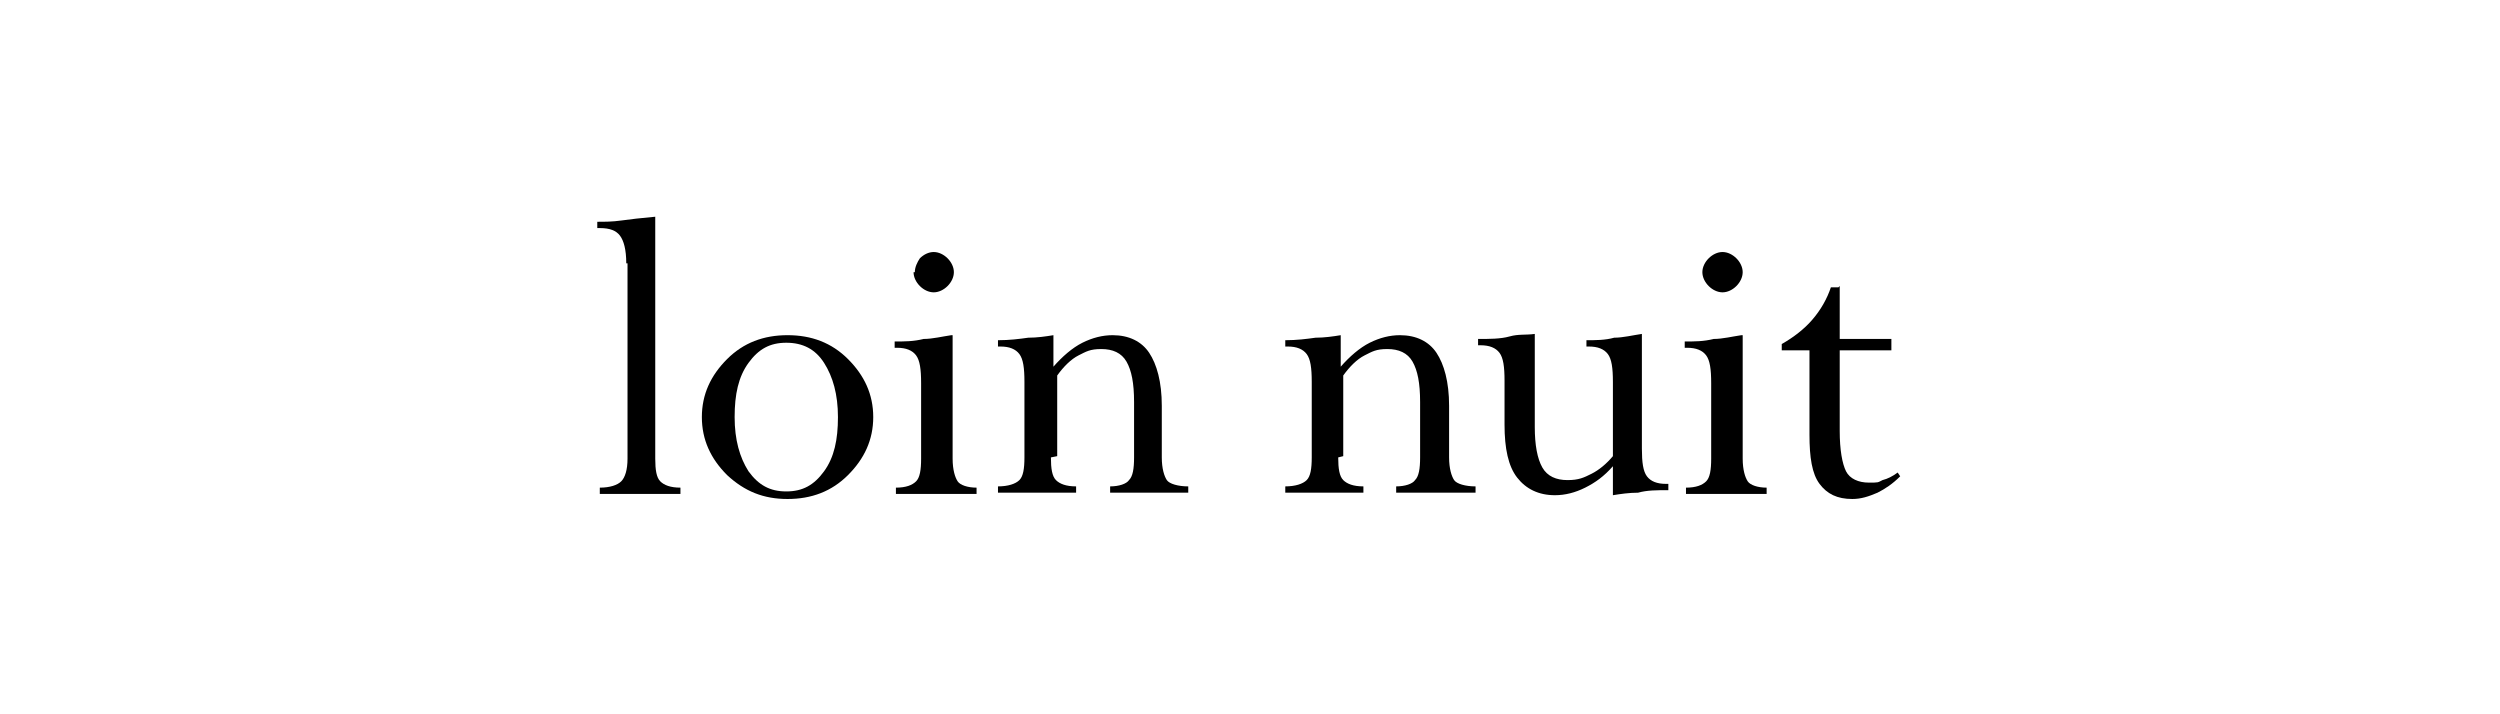
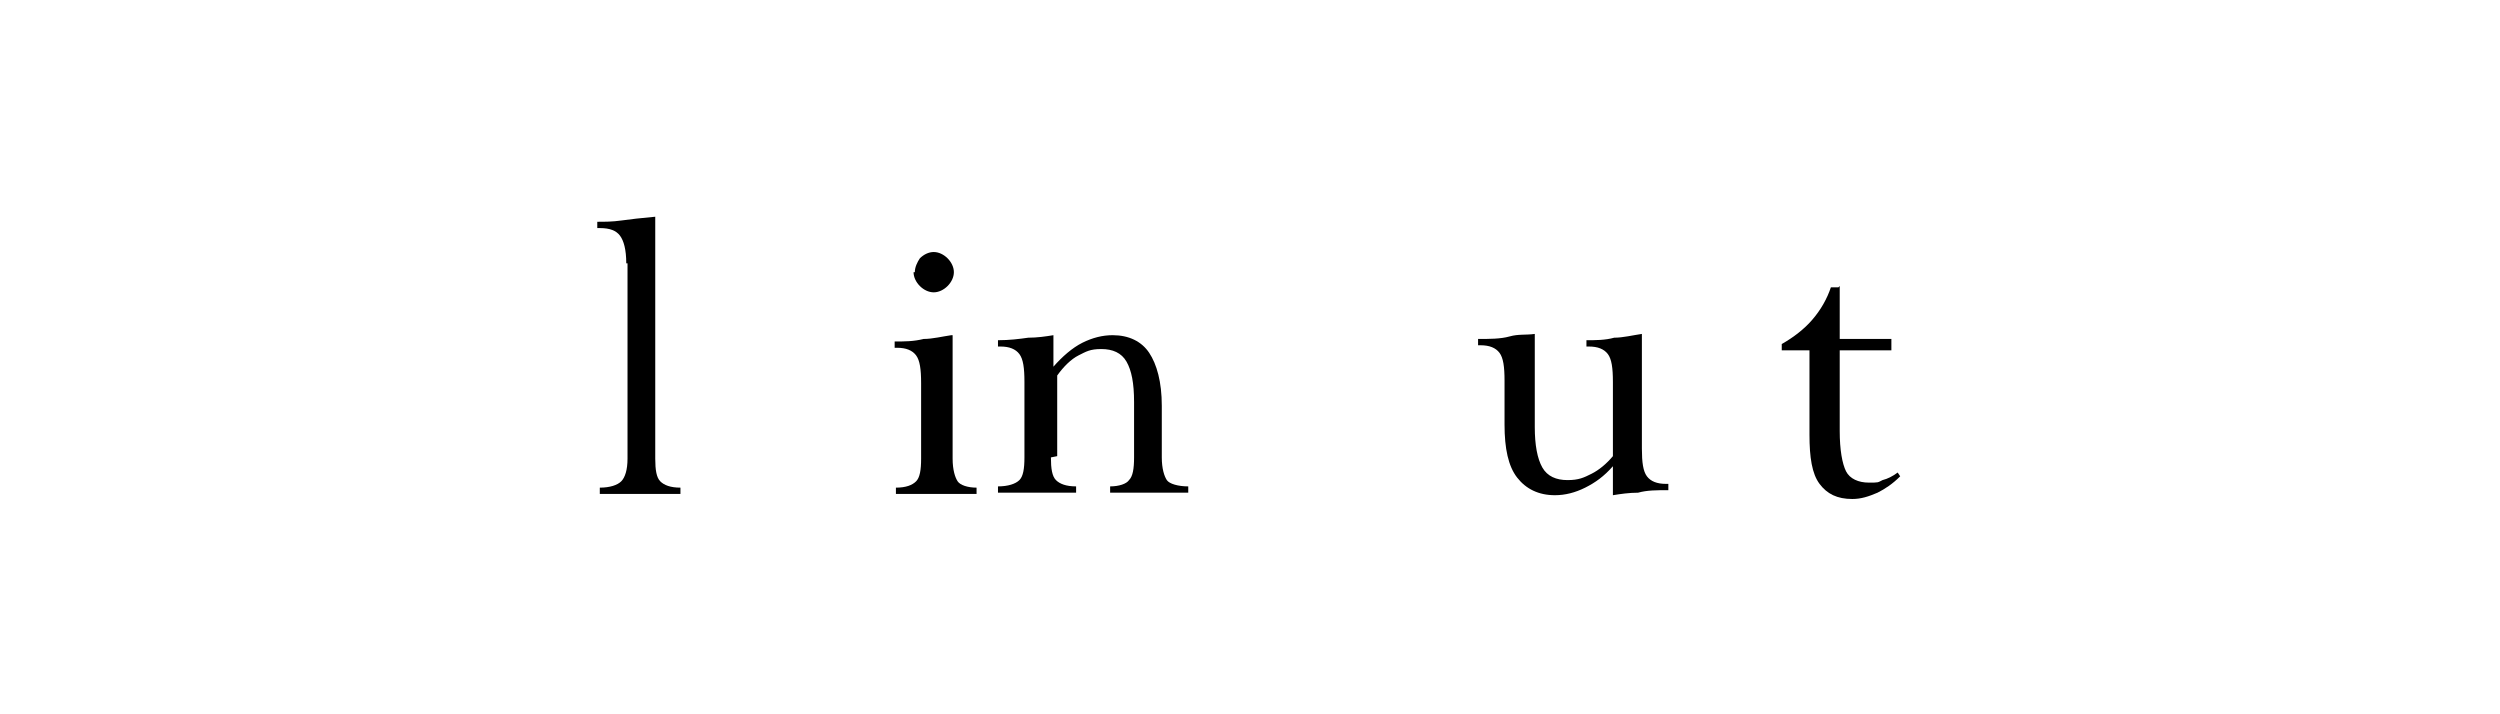
<svg xmlns="http://www.w3.org/2000/svg" id="_レイヤー_1" version="1.1" viewBox="0 0 198.4 56.7">
  <path d="M49.7,20.9c0-1.1-.2-1.8-.5-2.2-.3-.4-.8-.6-1.6-.6h-.2v-.5c.6,0,1.2,0,1.9-.1s1.6-.2,2.7-.3v19.2c0,.9.1,1.5.4,1.8.3.3.8.5,1.6.5v.5c-.8,0-1.5,0-1.9,0-.5,0-.9,0-1.3,0h-1.2c-.4,0-1.1,0-2,0v-.5c.8,0,1.4-.2,1.7-.5.3-.3.5-.9.5-1.8v-15.5h0Z" />
-   <path d="M55.7,33.1c0-1.8.7-3.3,2-4.6s2.9-1.9,4.8-1.9,3.5.6,4.8,1.9c1.3,1.3,2,2.8,2,4.6s-.7,3.3-2,4.6-2.9,1.9-4.8,1.9-3.4-.6-4.8-1.9c-1.3-1.3-2-2.8-2-4.6h0ZM58.3,33.1c0,1.8.4,3.2,1.1,4.3.8,1.1,1.7,1.6,3,1.6s2.2-.5,3-1.6,1.1-2.5,1.1-4.3-.4-3.2-1.1-4.3c-.7-1.1-1.7-1.6-3-1.6s-2.2.5-3,1.6-1.1,2.5-1.1,4.3h0Z" />
  <path d="M75.6,26.6v9.8c0,.9.2,1.5.4,1.8s.8.5,1.5.5v.5c-.8,0-1.5,0-1.9,0-.4,0-.9,0-1.3,0h-1.2c-.4,0-1.1,0-2,0v-.5c.8,0,1.3-.2,1.6-.5.3-.3.4-.9.4-1.8v-6c0-1.1-.1-1.8-.4-2.2-.3-.4-.8-.6-1.5-.6h-.2v-.5c.8,0,1.5,0,2.3-.2.7,0,1.5-.2,2.2-.3ZM72.6,21.6c0-.4.2-.8.4-1.1.3-.3.7-.5,1.1-.5s.8.2,1.1.5.5.7.5,1.1-.2.8-.5,1.1c-.3.3-.7.5-1.1.5s-.8-.2-1.1-.5c-.3-.3-.5-.7-.5-1.1h0Z" />
  <path d="M83.4,36.3c0,.9.1,1.5.4,1.8s.8.5,1.6.5v.5c-.9,0-1.5,0-1.9,0h-1.2c-.7,0-1.8,0-3.1,0h0v-.5c.8,0,1.4-.2,1.7-.5.3-.3.4-.9.4-1.8v-6c0-1.1-.1-1.8-.4-2.2-.3-.4-.8-.6-1.5-.6h-.2v-.5c.9,0,1.7-.1,2.4-.2.7,0,1.4-.1,2-.2v2.5c.7-.8,1.5-1.5,2.3-1.9.8-.4,1.6-.6,2.4-.6,1.3,0,2.3.5,2.9,1.4.6.9,1,2.3,1,4.2v4.1c0,.9.2,1.5.4,1.8s.9.5,1.7.5v.5h0c-1.4,0-2.4,0-3.1,0h-1.2c-.4,0-1.1,0-1.9,0v-.5c.7,0,1.3-.2,1.5-.5.3-.3.4-.9.4-1.8v-4.4c0-1.5-.2-2.5-.6-3.2-.4-.7-1.1-1-2-1s-1.2.2-1.8.5-1.2.9-1.7,1.6v6.4h0Z" />
-   <path d="M106.2,36.3c0,.9.1,1.5.4,1.8s.8.5,1.6.5v.5c-.9,0-1.5,0-1.9,0h-1.2c-.7,0-1.8,0-3.1,0h0v-.5c.8,0,1.4-.2,1.7-.5.3-.3.4-.9.4-1.8v-6c0-1.1-.1-1.8-.4-2.2-.3-.4-.8-.6-1.5-.6h-.2v-.5c.9,0,1.7-.1,2.4-.2.7,0,1.4-.1,2-.2v2.5c.7-.8,1.5-1.5,2.3-1.9.8-.4,1.6-.6,2.4-.6,1.3,0,2.3.5,2.9,1.4s1,2.3,1,4.2v4.1c0,.9.2,1.5.4,1.8s.9.5,1.7.5v.5h0c-1.4,0-2.5,0-3.2,0h-1.2c-.4,0-1.1,0-1.9,0v-.5c.7,0,1.3-.2,1.5-.5.3-.3.4-.9.4-1.8v-4.4c0-1.5-.2-2.5-.6-3.2-.4-.7-1.1-1-2-1s-1.2.2-1.8.5-1.2.9-1.7,1.6v6.4h0Z" />
  <path d="M128,30.3c0-1.1-.1-1.8-.4-2.2-.3-.4-.8-.6-1.5-.6h-.2v-.5c.7,0,1.5,0,2.2-.2.7,0,1.5-.2,2.2-.3v9.1c0,1.1.1,1.8.4,2.2s.8.6,1.5.6h.2v.5c-.9,0-1.7,0-2.4.2-.7,0-1.4.1-2,.2v-2.3c-.7.8-1.4,1.3-2.2,1.7-.8.4-1.6.6-2.4.6-1.3,0-2.3-.5-3-1.4s-1-2.3-1-4.2v-3.5c0-1.1-.1-1.8-.4-2.2-.3-.4-.8-.6-1.5-.6h-.2v-.5c.9,0,1.8,0,2.5-.2s1.3-.1,2-.2v7.4c0,1.4.2,2.5.6,3.2.4.7,1.1,1,2,1s1.3-.2,1.9-.5c.6-.3,1.2-.8,1.7-1.4v-5.9h0Z" />
-   <path d="M138.3,26.6v9.8c0,.9.2,1.5.4,1.8s.8.5,1.5.5v.5c-.8,0-1.5,0-1.9,0-.4,0-.9,0-1.3,0h-1.2c-.4,0-1.1,0-2,0v-.5c.8,0,1.3-.2,1.6-.5.3-.3.4-.9.4-1.8v-6c0-1.1-.1-1.8-.4-2.2-.3-.4-.8-.6-1.5-.6h-.2v-.5c.8,0,1.5,0,2.3-.2.7,0,1.5-.2,2.2-.3ZM135.1,21.6c0-.4.2-.8.5-1.1s.7-.5,1.1-.5.8.2,1.1.5.5.7.5,1.1-.2.8-.5,1.1c-.3.3-.7.5-1.1.5s-.8-.2-1.1-.5c-.3-.3-.5-.7-.5-1.1h0Z" />
  <path d="M146,22.7v4.2h4.1v.9h-4.1v6.4c0,1.5.2,2.6.5,3.2s1,.9,1.8.9.7,0,1.1-.2c.4-.1.8-.3,1.2-.6l.2.3c-.6.6-1.2,1-1.8,1.3-.7.3-1.3.5-2,.5-1.2,0-2-.4-2.6-1.2s-.8-2.1-.8-3.9v-6.7h-2.2v-.5c.9-.5,1.8-1.2,2.4-1.9.7-.8,1.2-1.7,1.5-2.6h.6,0Z" />
</svg>